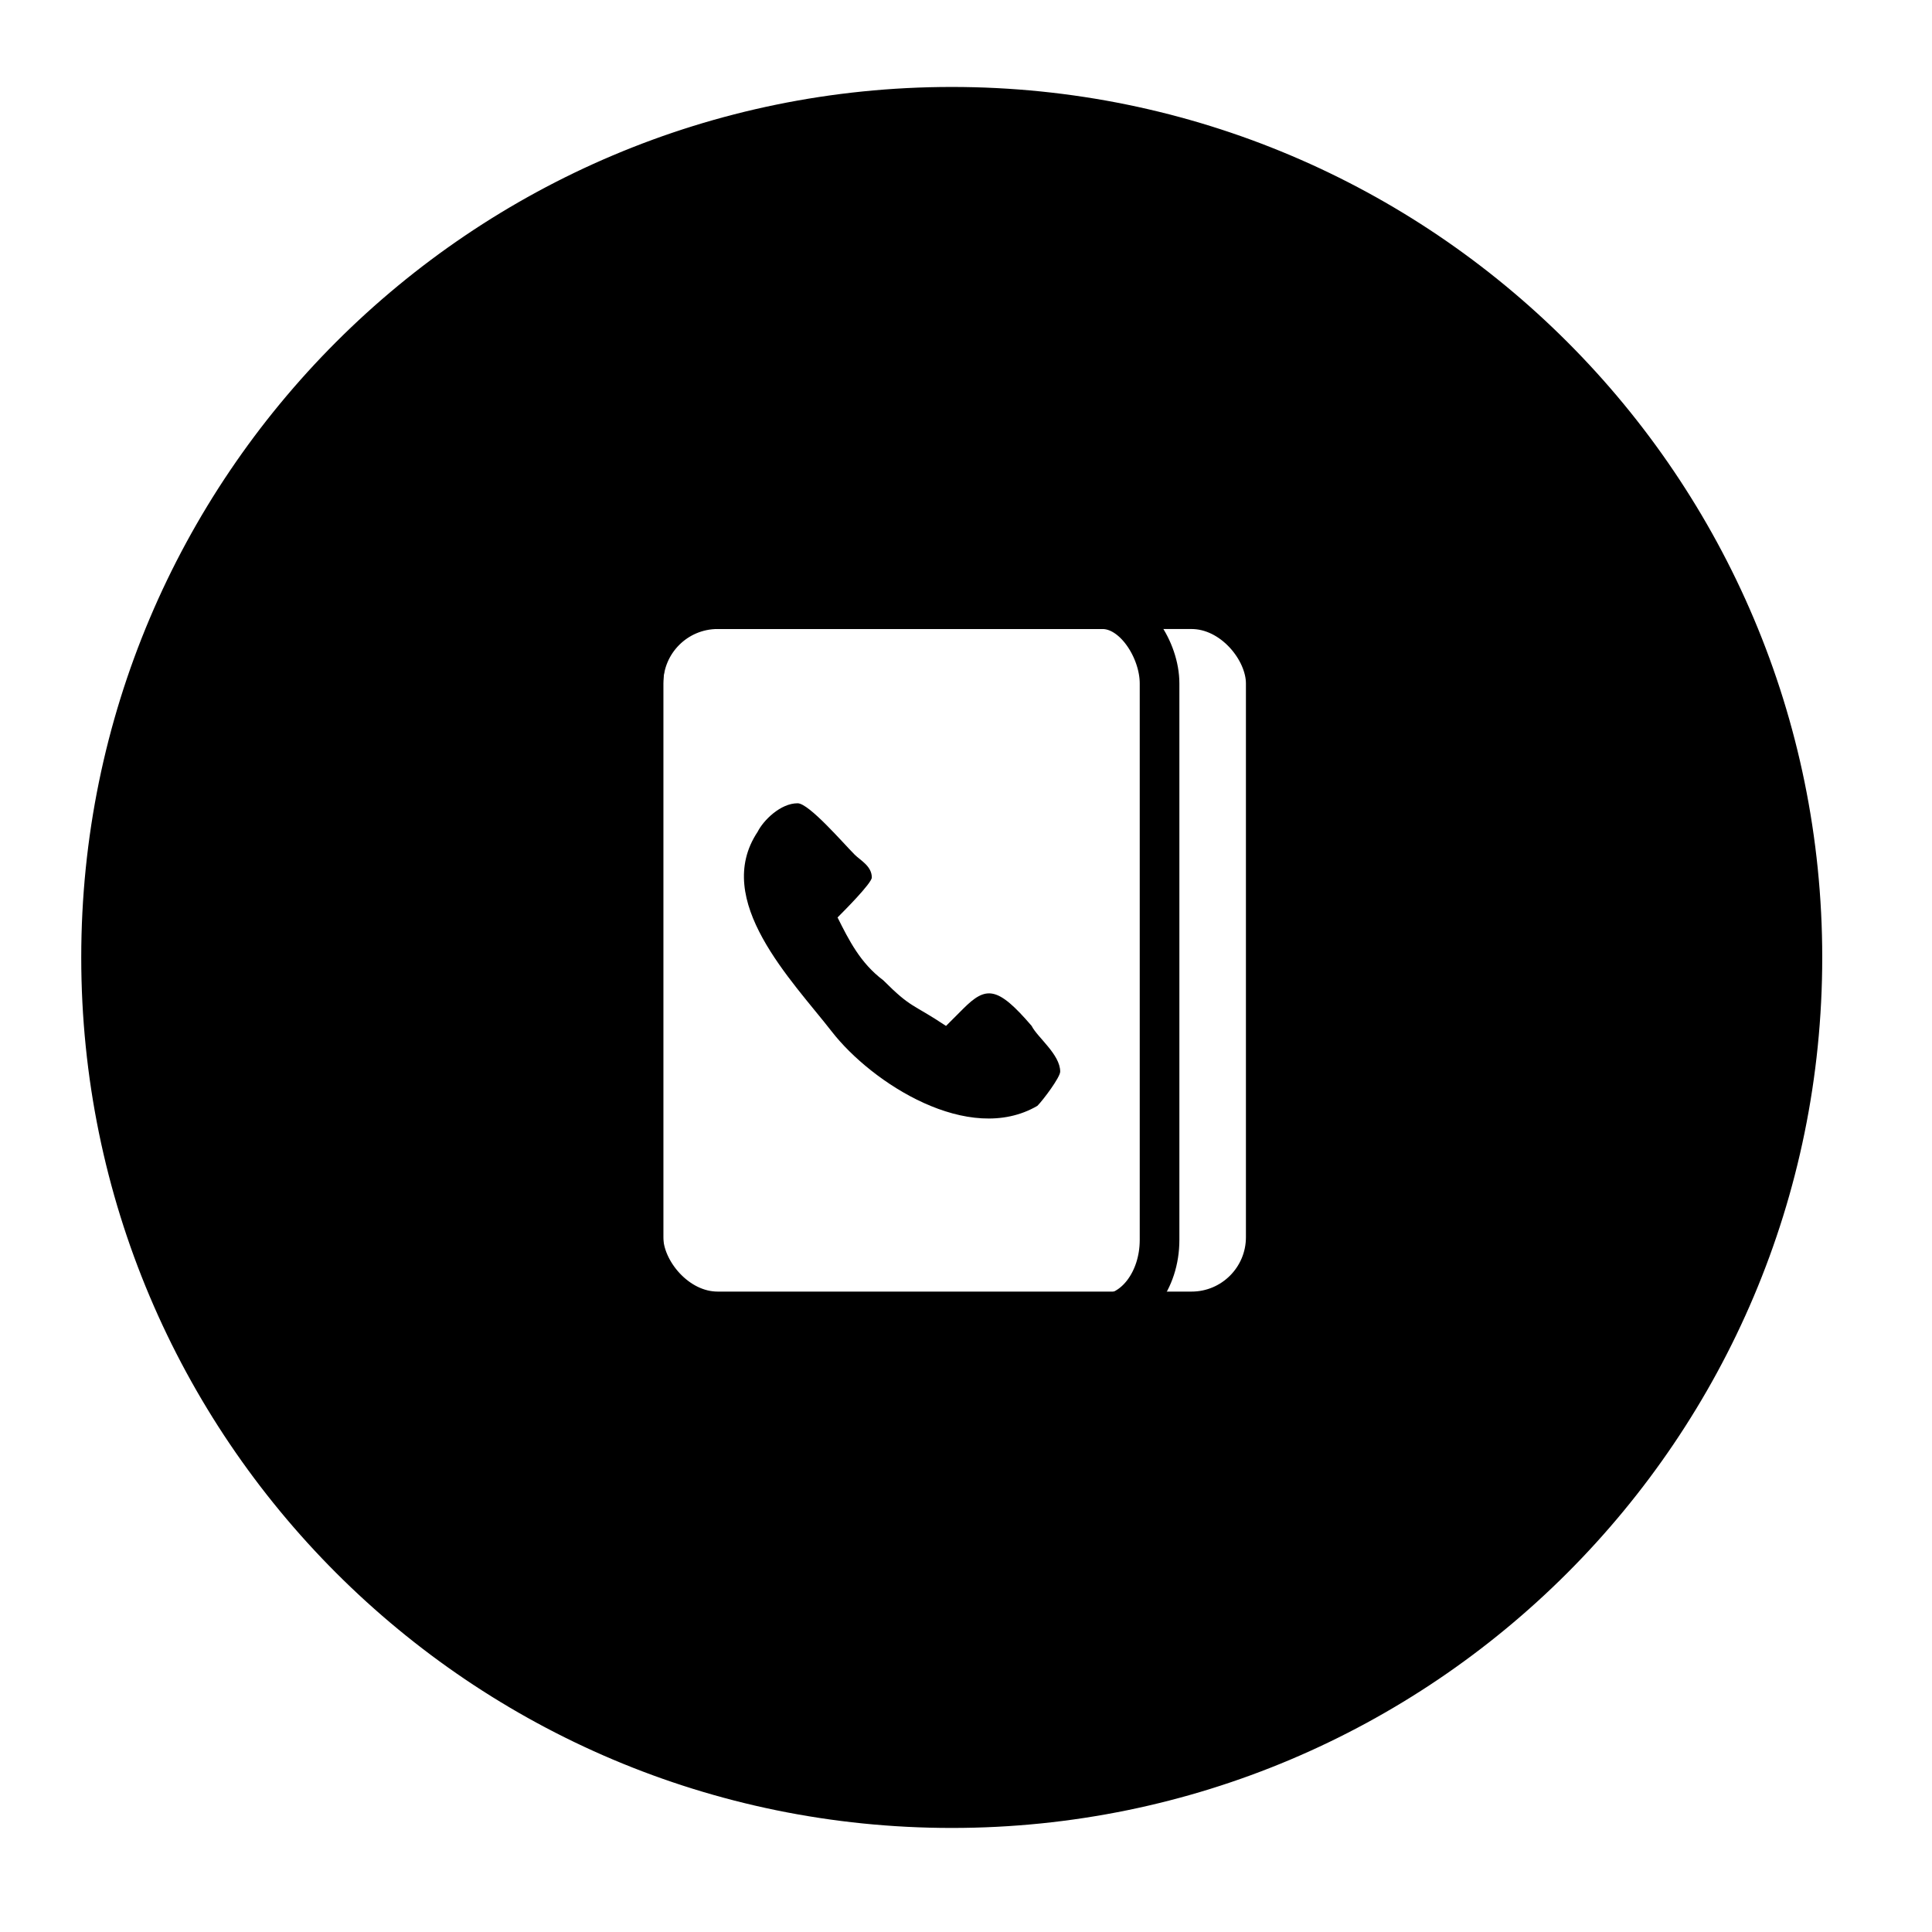
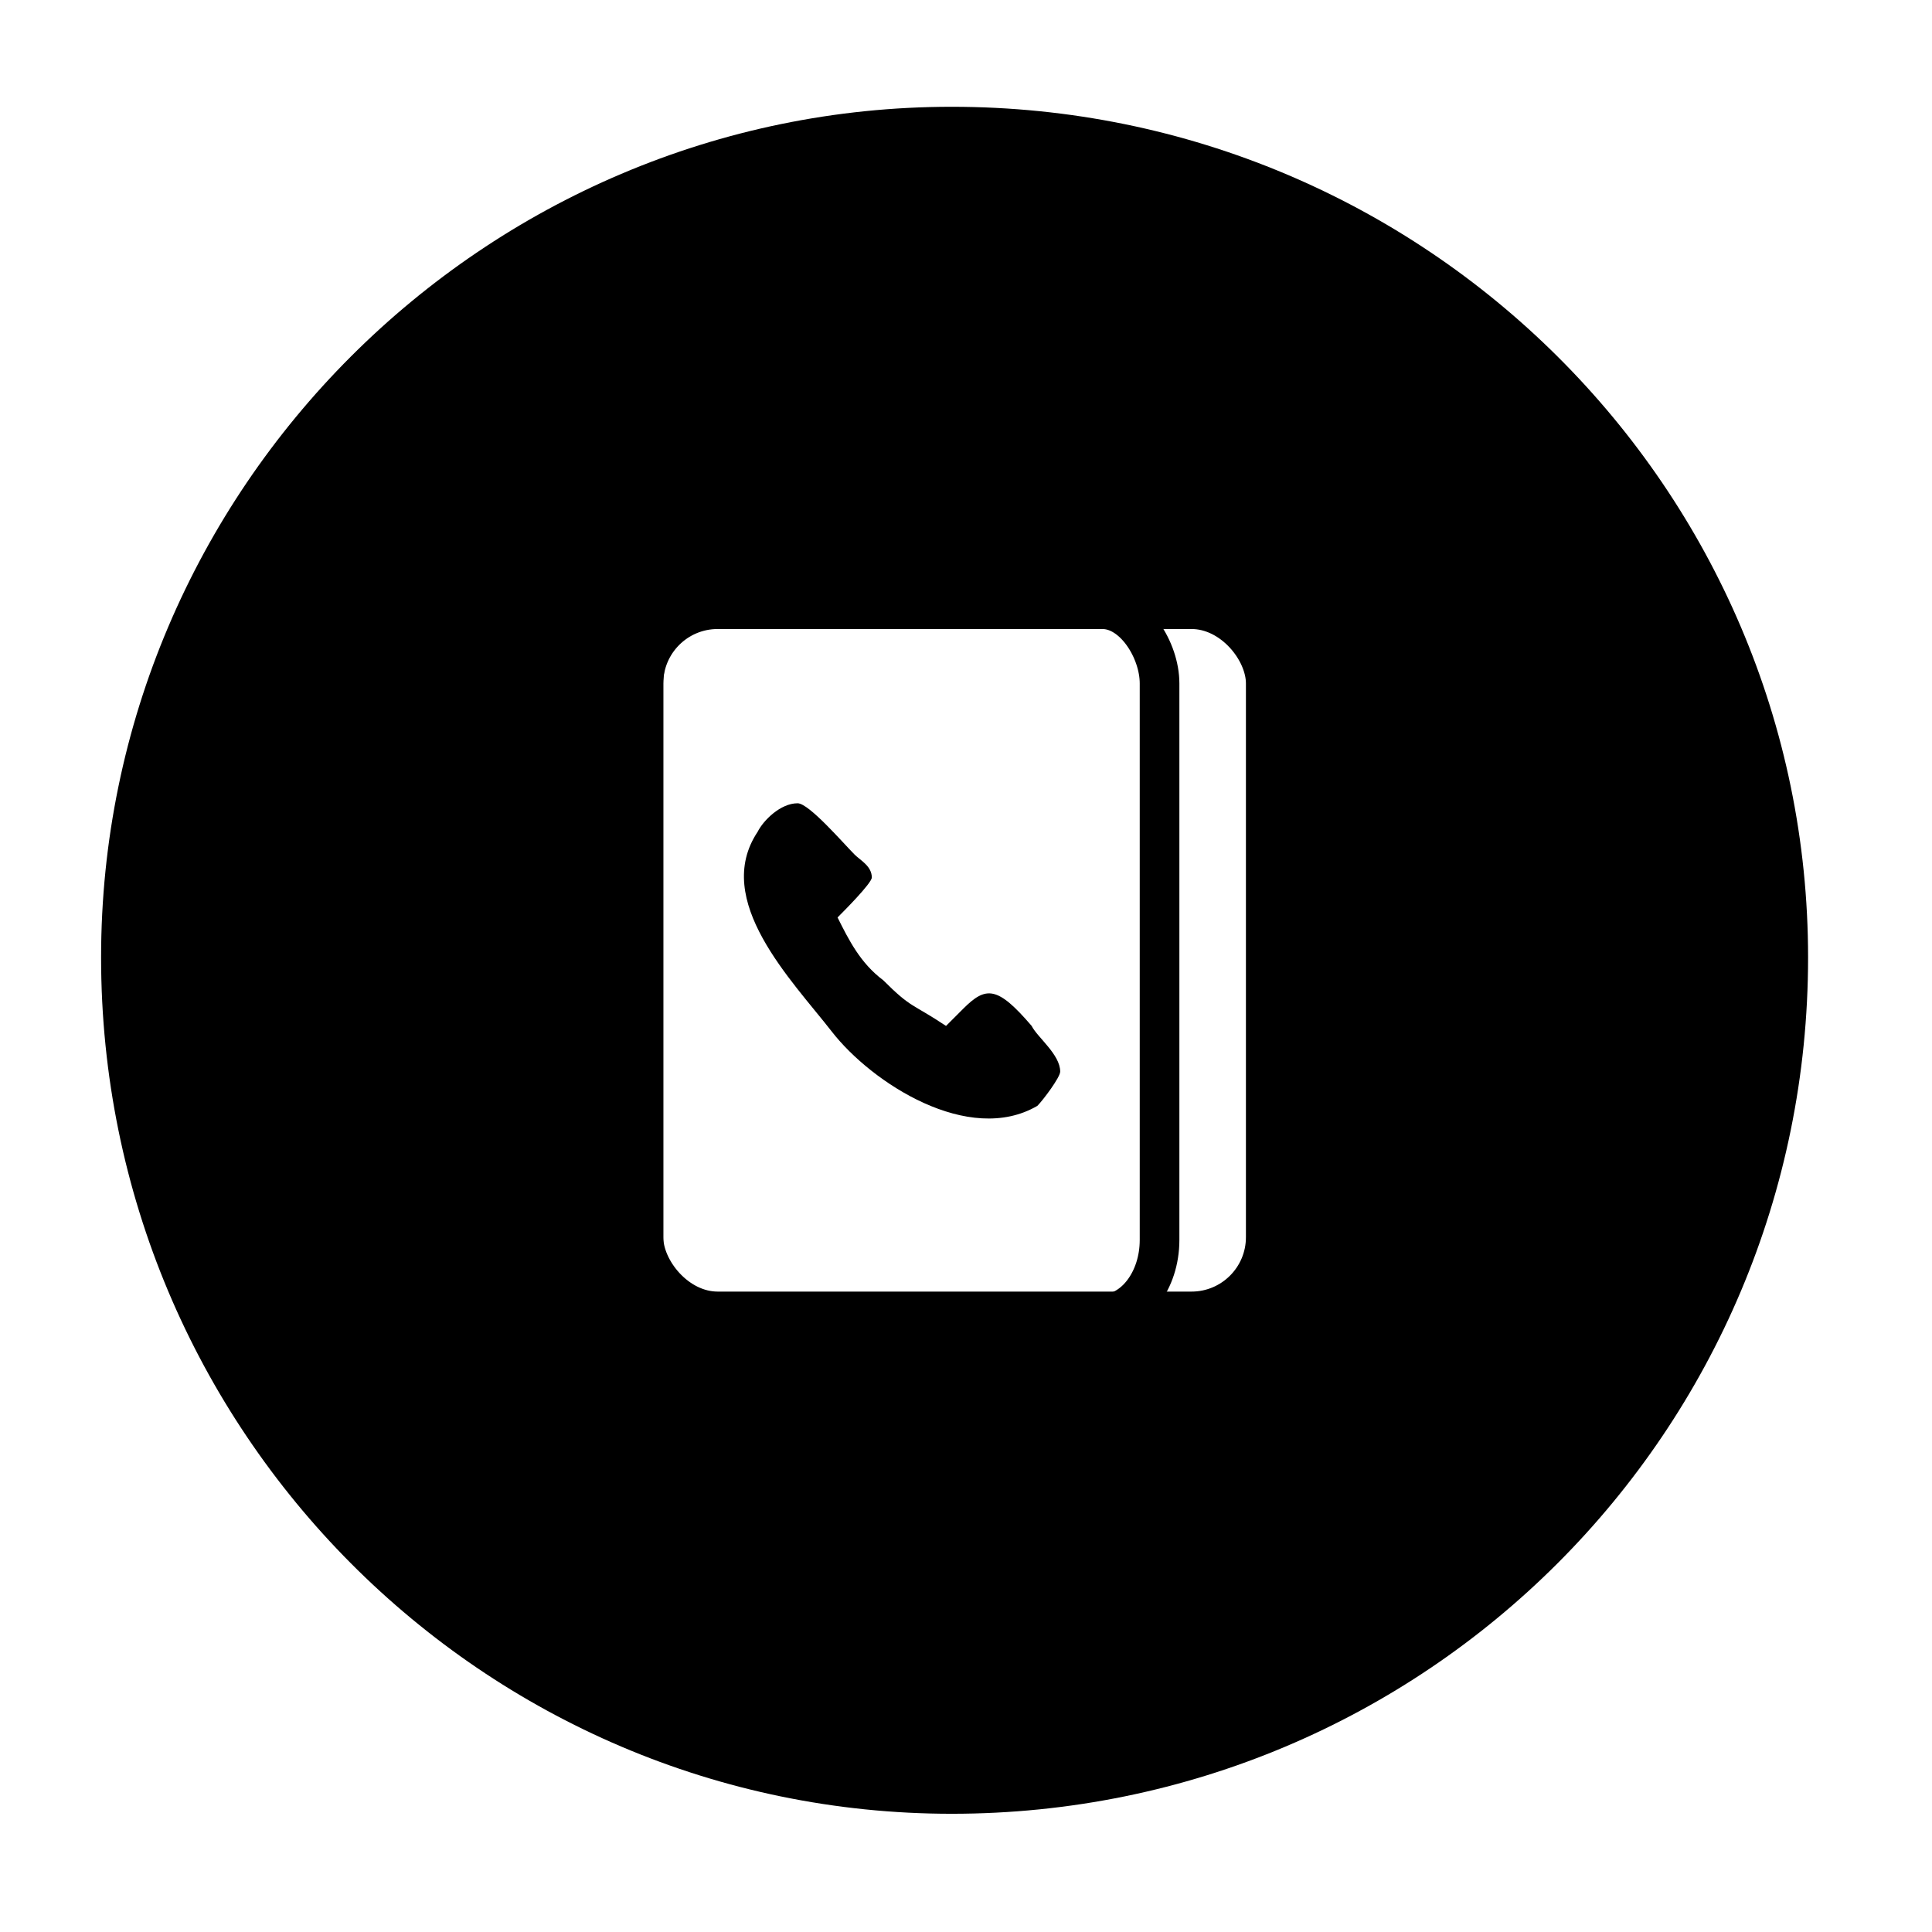
<svg xmlns="http://www.w3.org/2000/svg" width="800px" height="800px" version="1.1" viewBox="144 144 512 512">
  <defs>
    <clipPath id="a">
-       <path d="m148.09 148.09h503.81v503.81h-503.81z" />
-     </clipPath>
+       </clipPath>
  </defs>
  <path transform="matrix(1.513 0 0 1.513 148.09 148.09)" d="m123 104h83c7.18 0 13 7.18 13 13v96.999c0 7.18-5.82 13-13 13h-83c-7.18 0-13-7.18-13-13v-96.999c0-7.18 5.82-13 13-13z" fill="none" stroke="#000000" stroke-width="6.945" />
  <path transform="matrix(1.513 0 0 1.513 148.09 148.09)" d="m120 104h70.4c5.523 0 10 7.18 10 13v97.477c0 7.18-4.477 13-10 13h-70.4c-5.523 0-10-7.18-10-13v-97.477c0-7.18 4.477-13 10-13z" fill="none" stroke="#000000" stroke-width="6.945" />
  <g clip-path="url(#a)">
    <path transform="matrix(1.513 0 0 1.513 148.09 148.09)" d="m313 165c0 82.29-66.711 149-149 149-82.29 0-149-66.708-149-149 0-82.293 66.708-149 149-149 82.29 0 149 66.708 149 149" fill="none" stroke="#000000" stroke-width="6.945" />
  </g>
  <path d="m417.4 415.88c-9.078-10.59-12.105-10.59-18.156-4.539-1.512 1.512-3.027 3.027-4.539 4.539-9.078-6.051-9.078-4.539-16.641-12.105-6.051-4.539-9.078-10.59-12.105-16.641 1.512-1.512 9.078-9.078 9.078-10.59 0-3.027-3.027-4.539-4.539-6.051-3.027-3.027-12.105-13.617-15.129-13.617-4.539 0-9.078 4.539-10.59 7.566-12.105 18.156 9.078 39.336 19.668 52.953 10.59 13.617 36.312 30.258 54.465 19.668 1.512-1.512 6.051-7.566 6.051-9.078 0-4.539-6.051-9.078-7.566-12.105z" fill-rule="evenodd" />
  <path d="m331.16 491.53c-9.078 0-16.641-7.566-16.641-15.129v-155.84c0-9.078 7.566-15.129 16.641-15.129h128.6c10.59 0 19.668 7.566 19.668 18.156v149.78c0 10.59-9.078 18.156-19.668 18.156zm292-93.801c0-124.06-101.37-225.43-226.94-225.43-124.06 0-225.43 101.37-225.43 225.43 0 125.57 101.37 226.94 225.43 226.94 125.57 0 226.94-101.37 226.94-226.94z" fill-rule="evenodd" />
</svg>